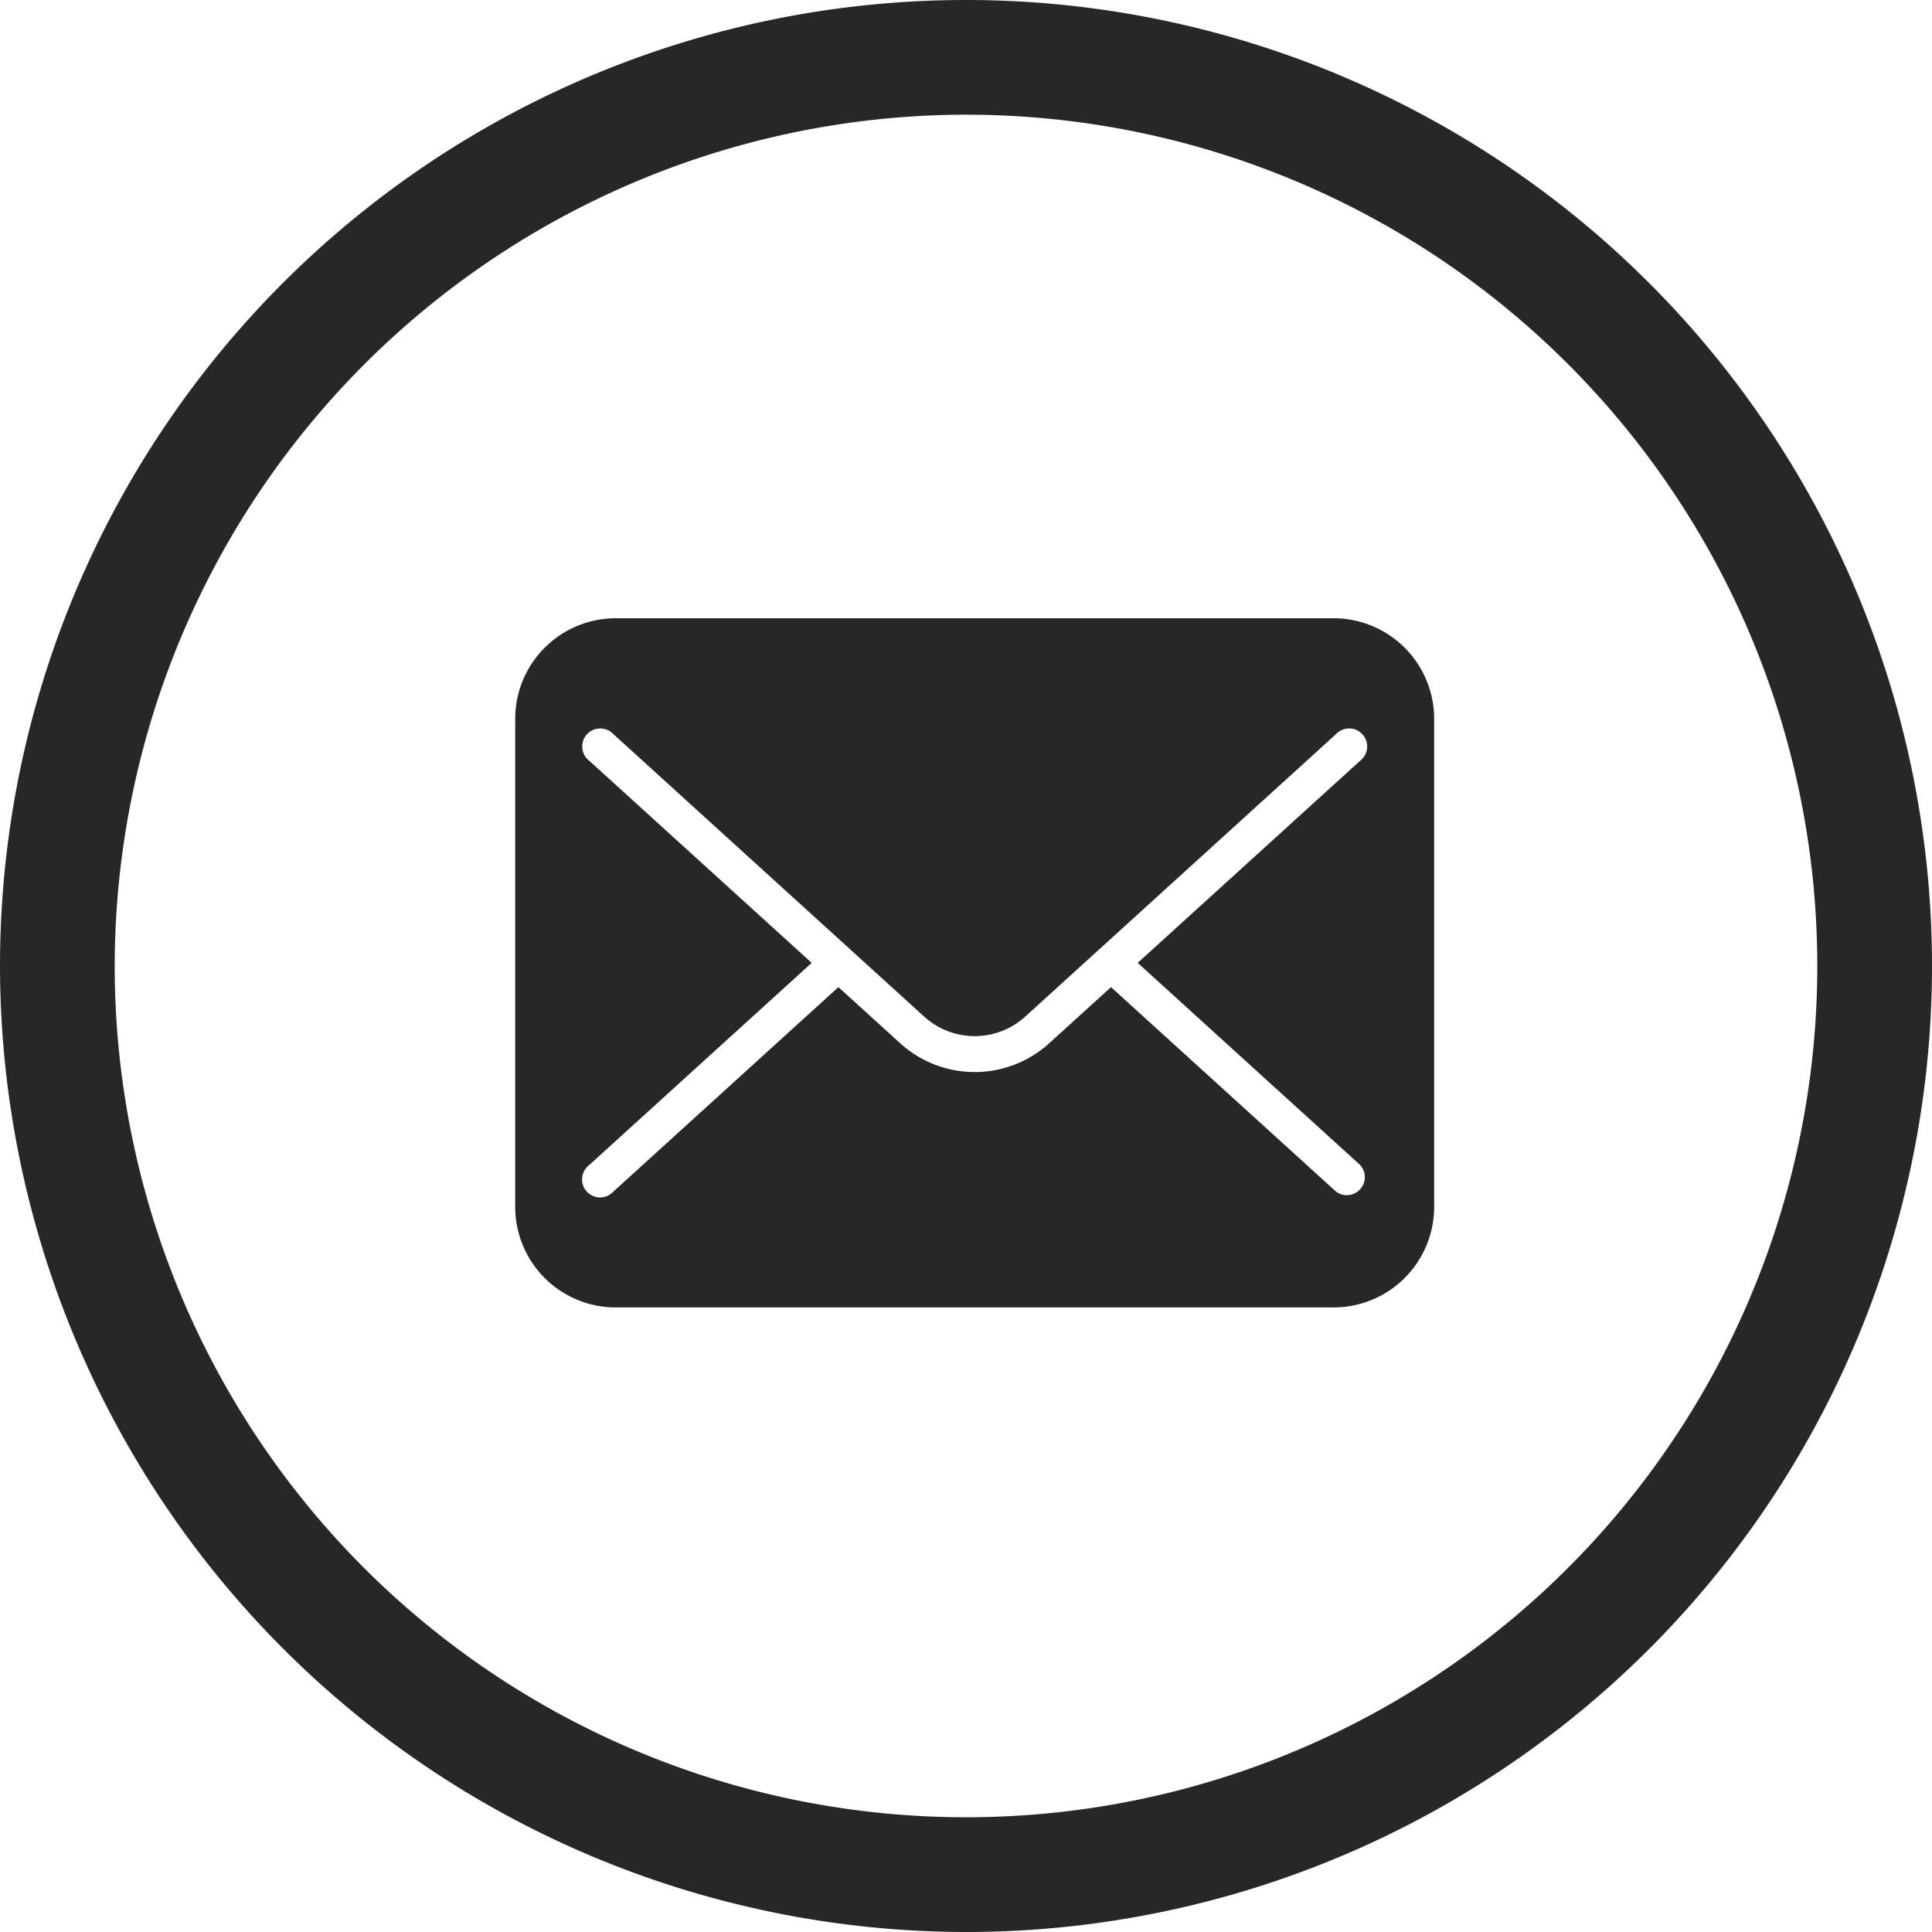
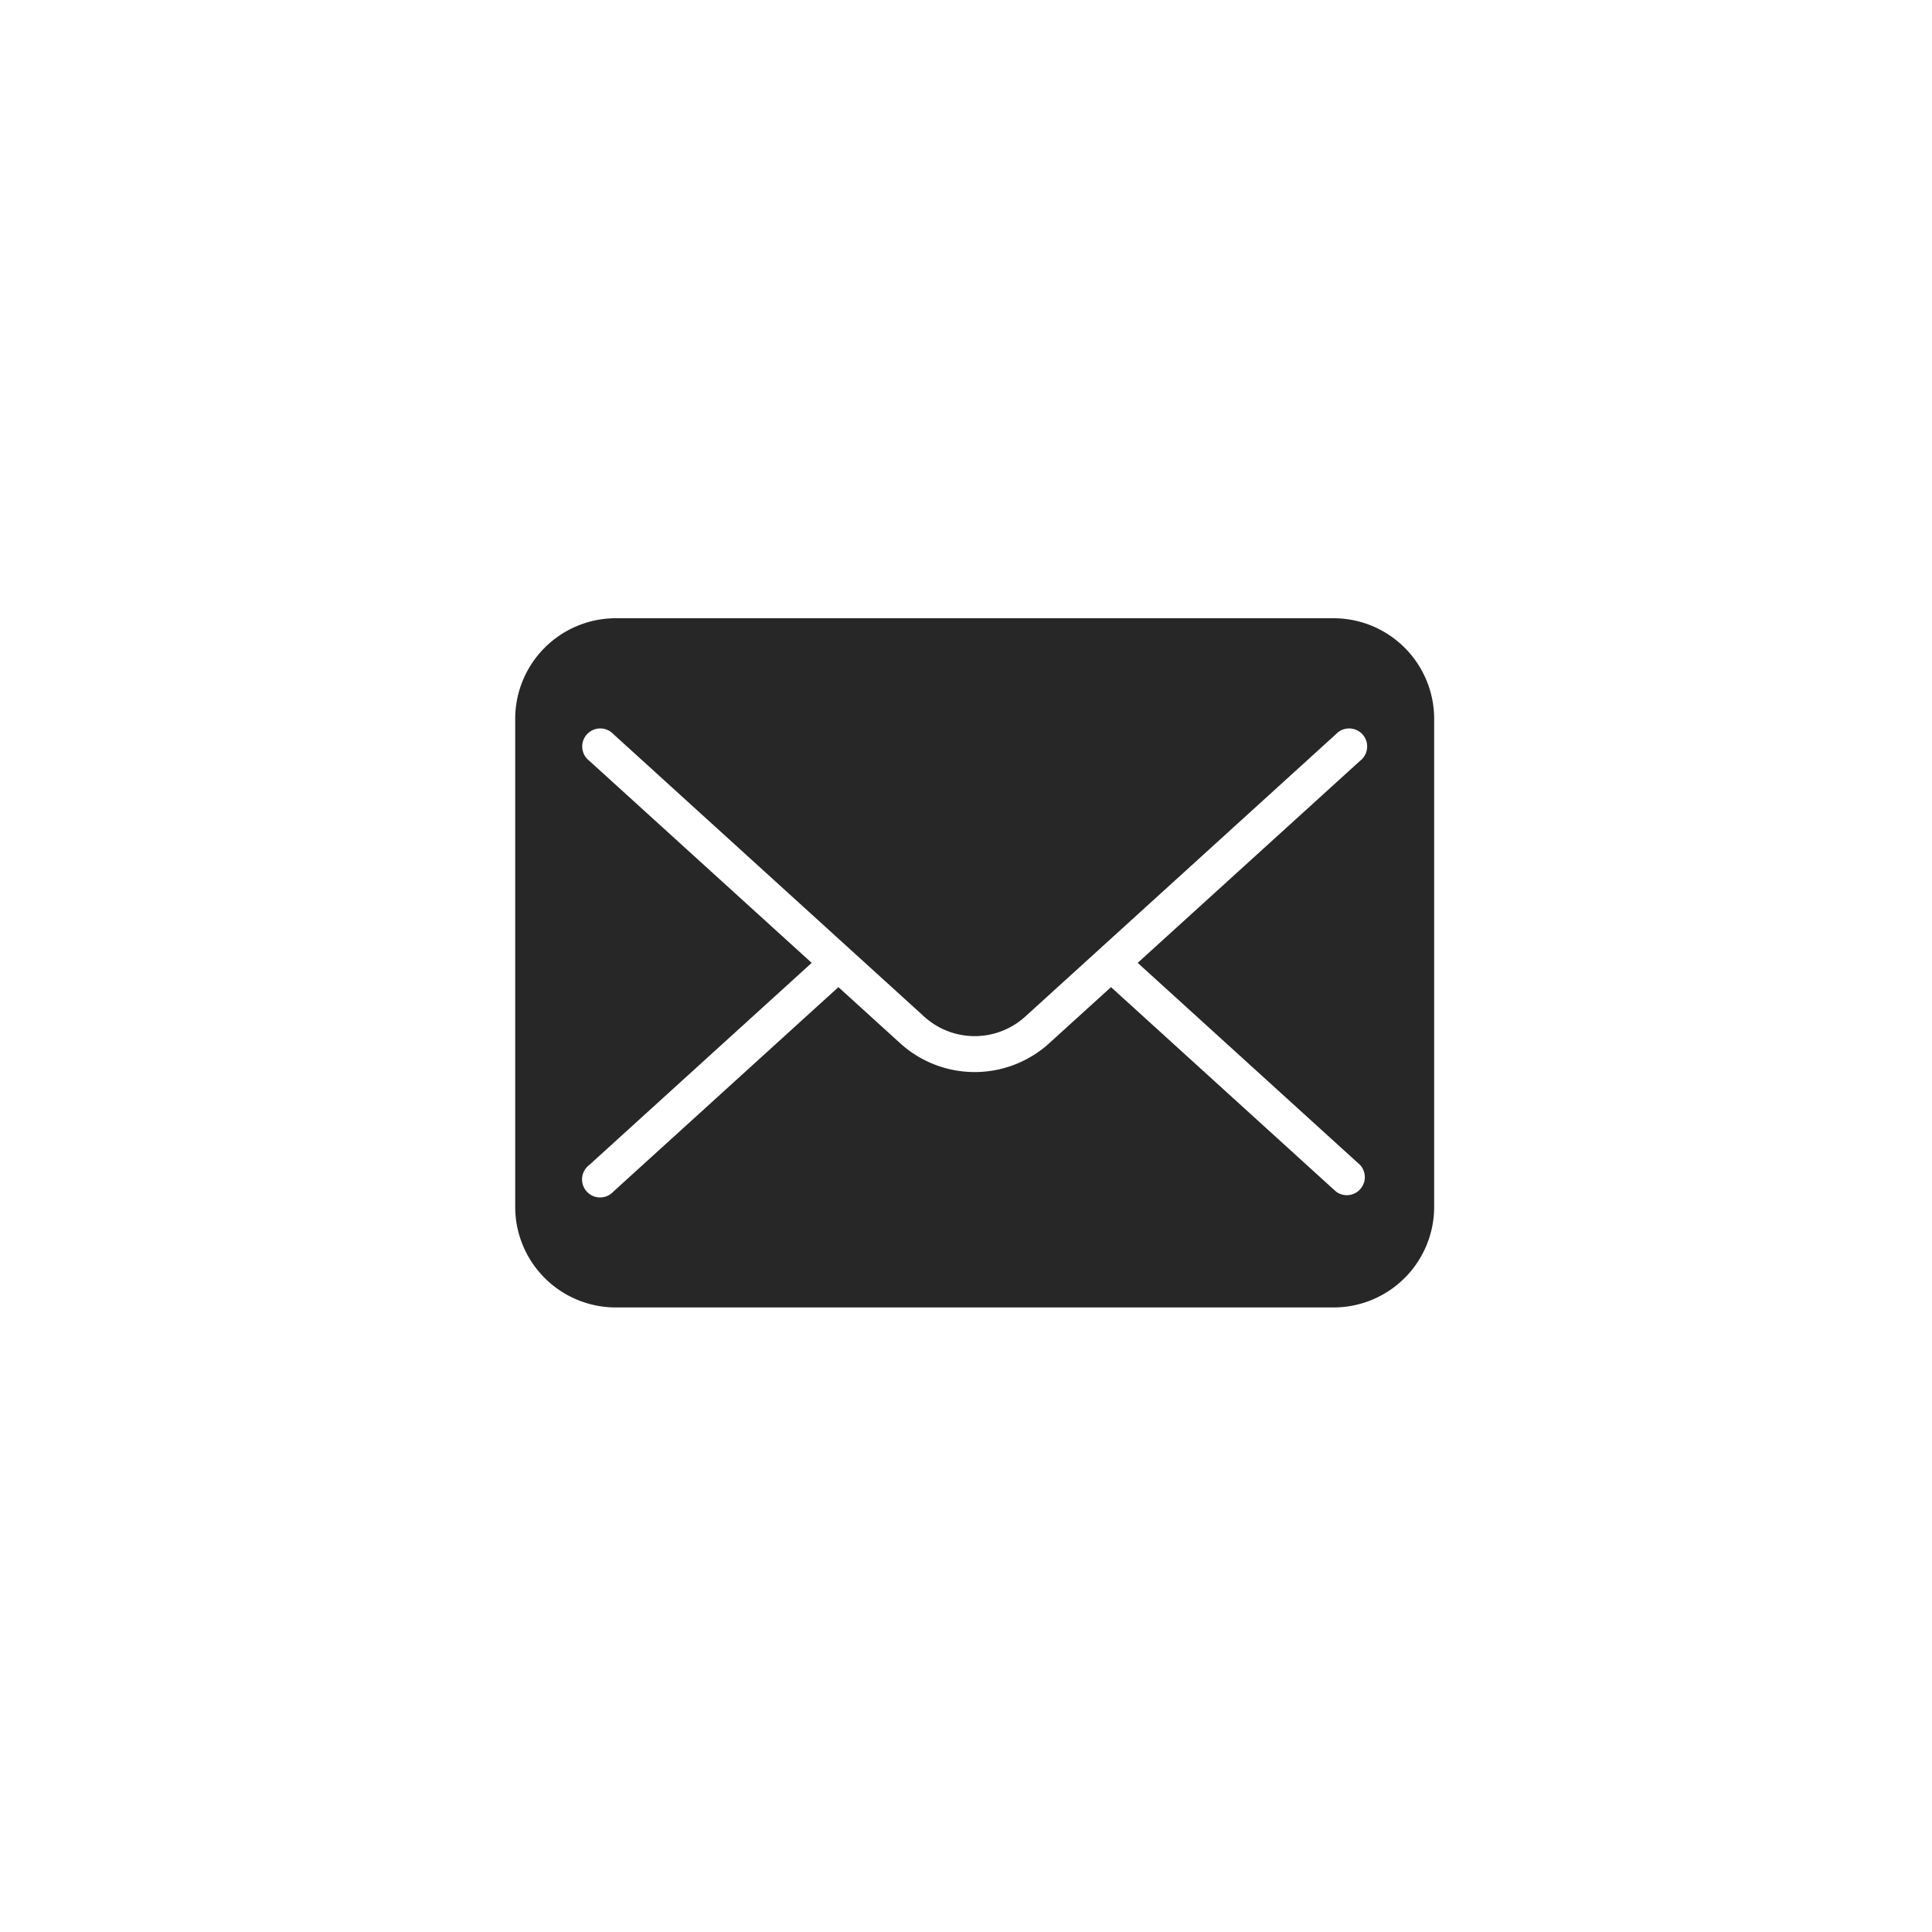
<svg xmlns="http://www.w3.org/2000/svg" width="75" height="75" viewBox="0 0 75 75">
  <g id="Groupe_4783" data-name="Groupe 4783" transform="translate(-647 -750)">
-     <path id="Union_9" data-name="Union 9" d="M0,37.5A37.5,37.5,0,1,1,37.5,75,37.542,37.542,0,0,1,0,37.5Zm4.453,0A33.047,33.047,0,1,0,37.5,4.452,33.085,33.085,0,0,0,4.453,37.5Z" transform="translate(647 750)" fill="#272727" />
    <path id="Tracé_4086" data-name="Tracé 4086" d="M31.774,0H3.9A3.907,3.907,0,0,0,0,3.9V22.855a3.906,3.906,0,0,0,3.9,3.9H31.774a3.907,3.907,0,0,0,3.9-3.9V3.9a3.908,3.908,0,0,0-3.9-3.9M32.8,21.225a.7.7,0,0,1-.938,1.031L23.129,14.32l-2.386,2.167a4.3,4.3,0,0,1-5.811,0L12.547,14.32,3.813,22.256a.7.7,0,1,1-.938-1.031l8.635-7.846L2.875,5.533A.7.7,0,1,1,3.813,4.5L15.869,15.458a2.917,2.917,0,0,0,3.937,0L31.862,4.5A.7.7,0,1,1,32.8,5.533l-8.635,7.845Z" transform="translate(667 774)" fill="#272727" />
  </g>
</svg>